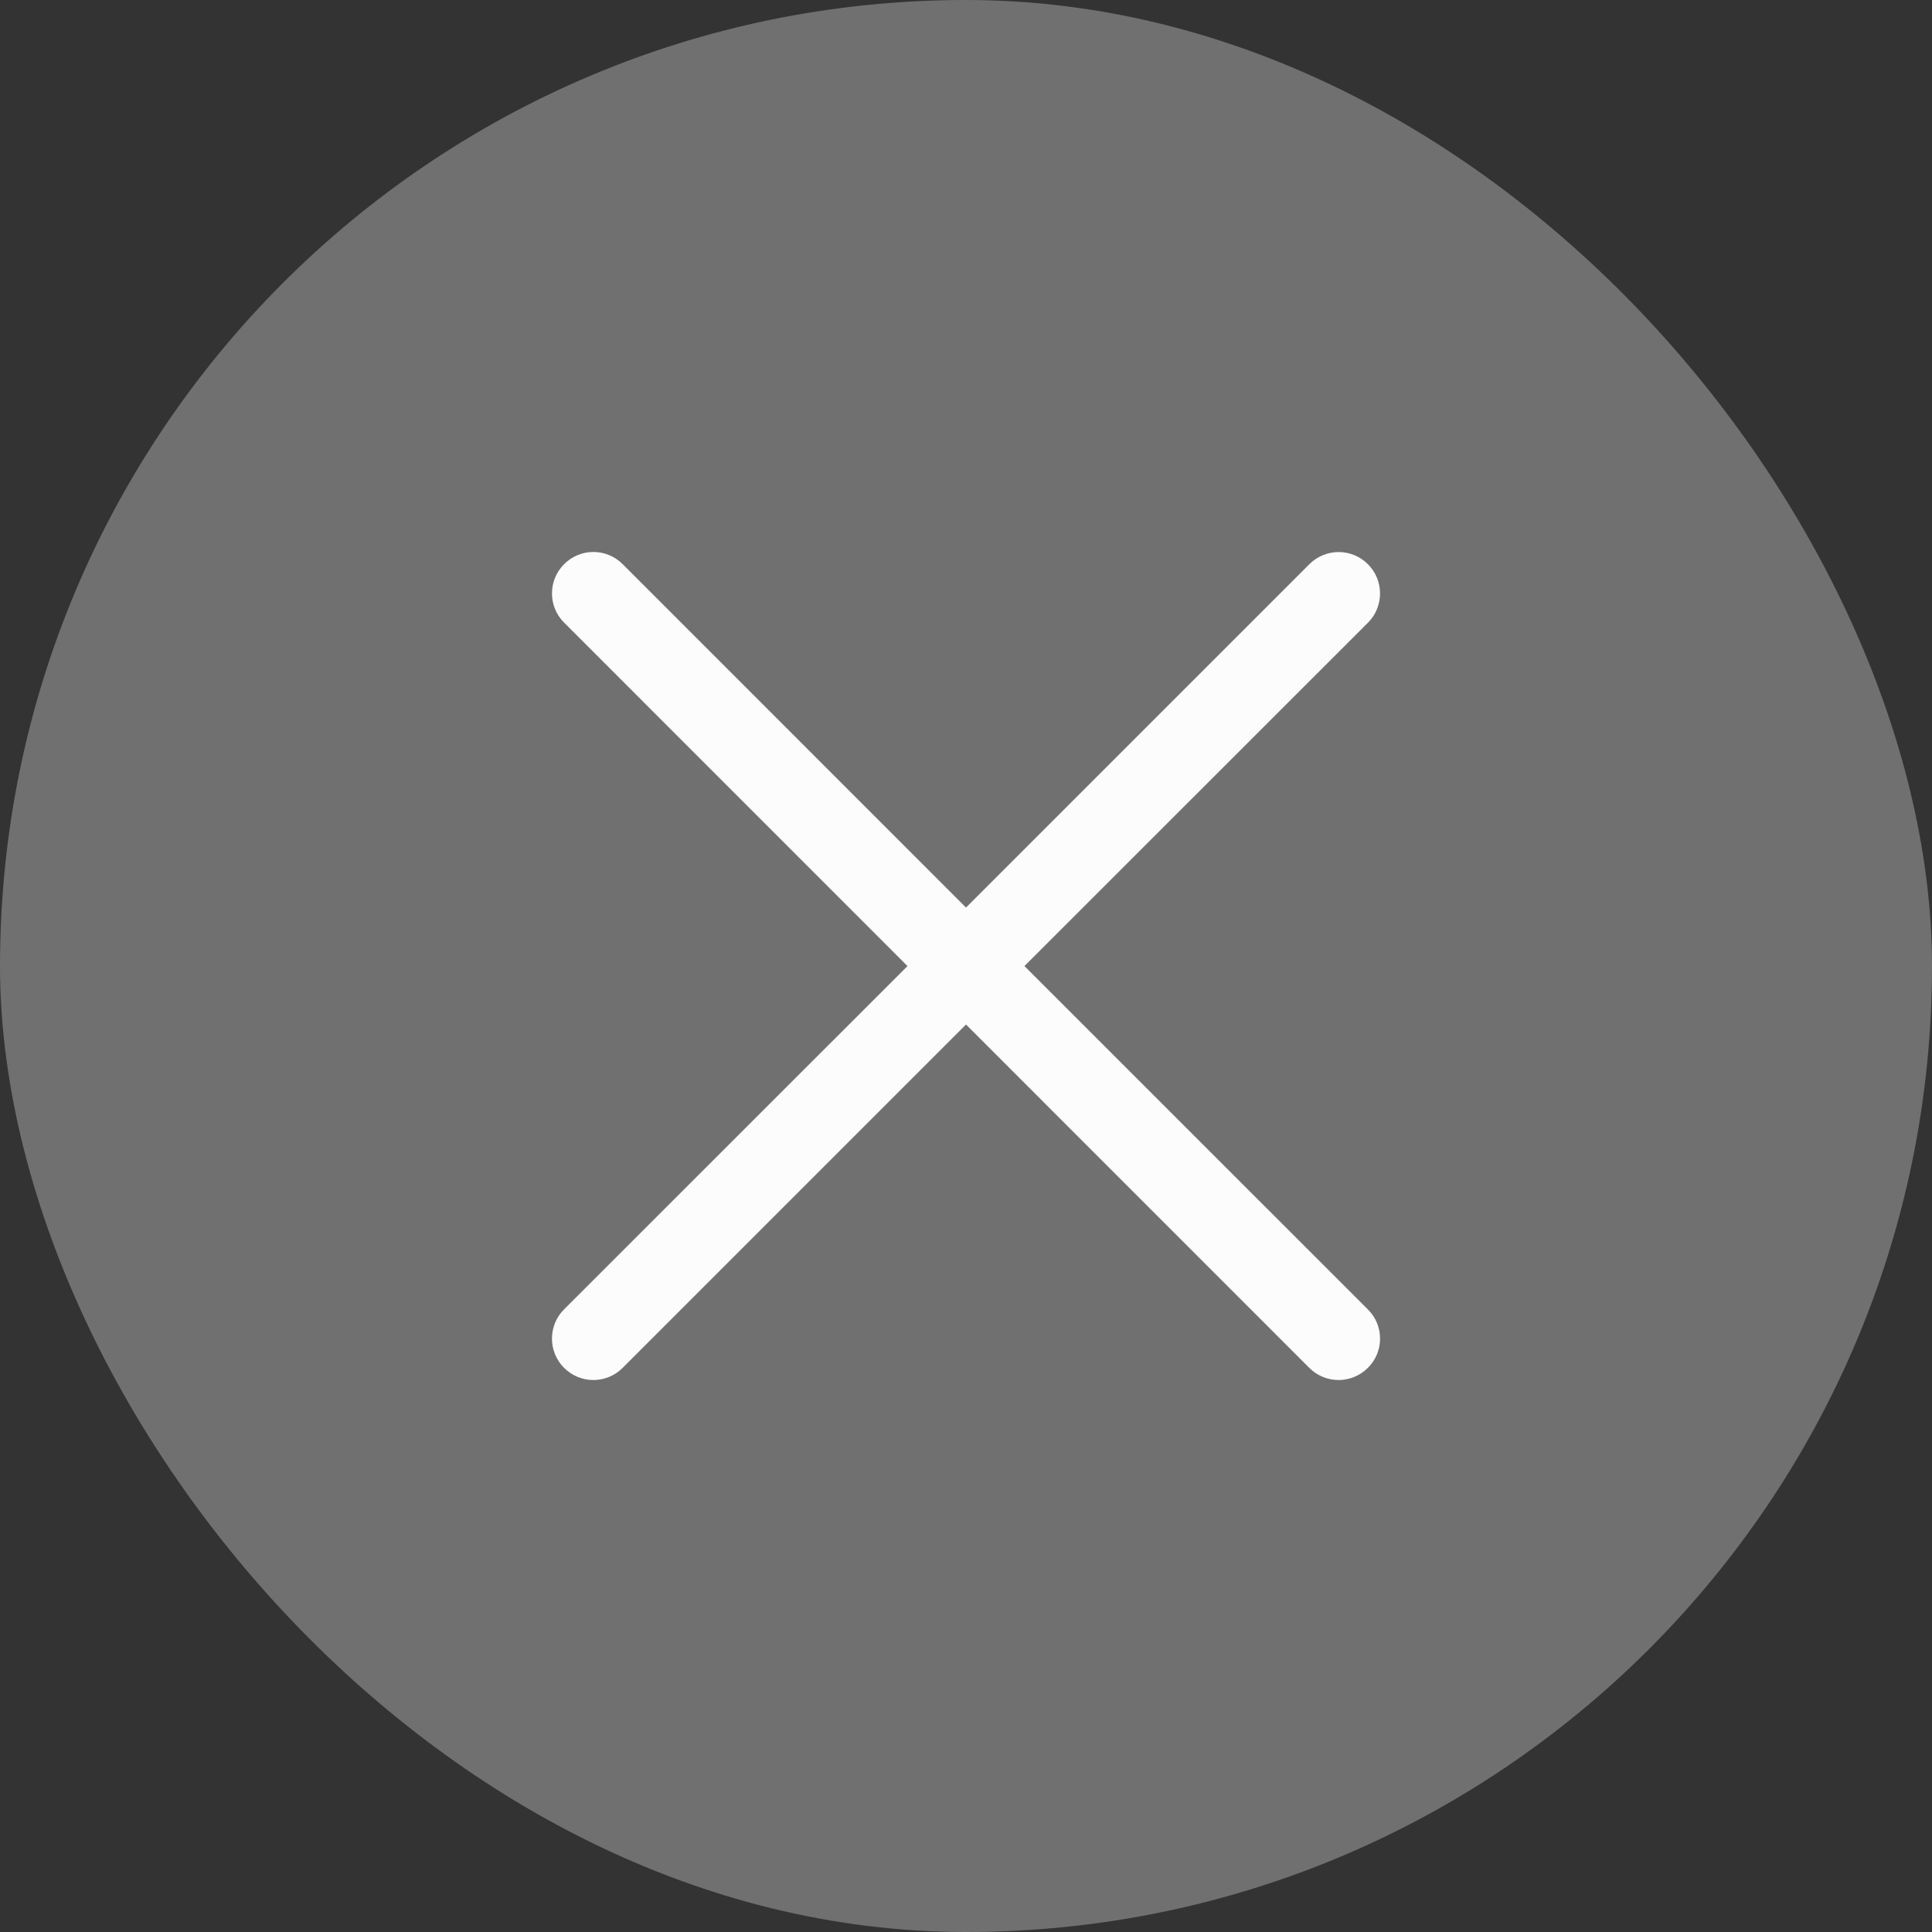
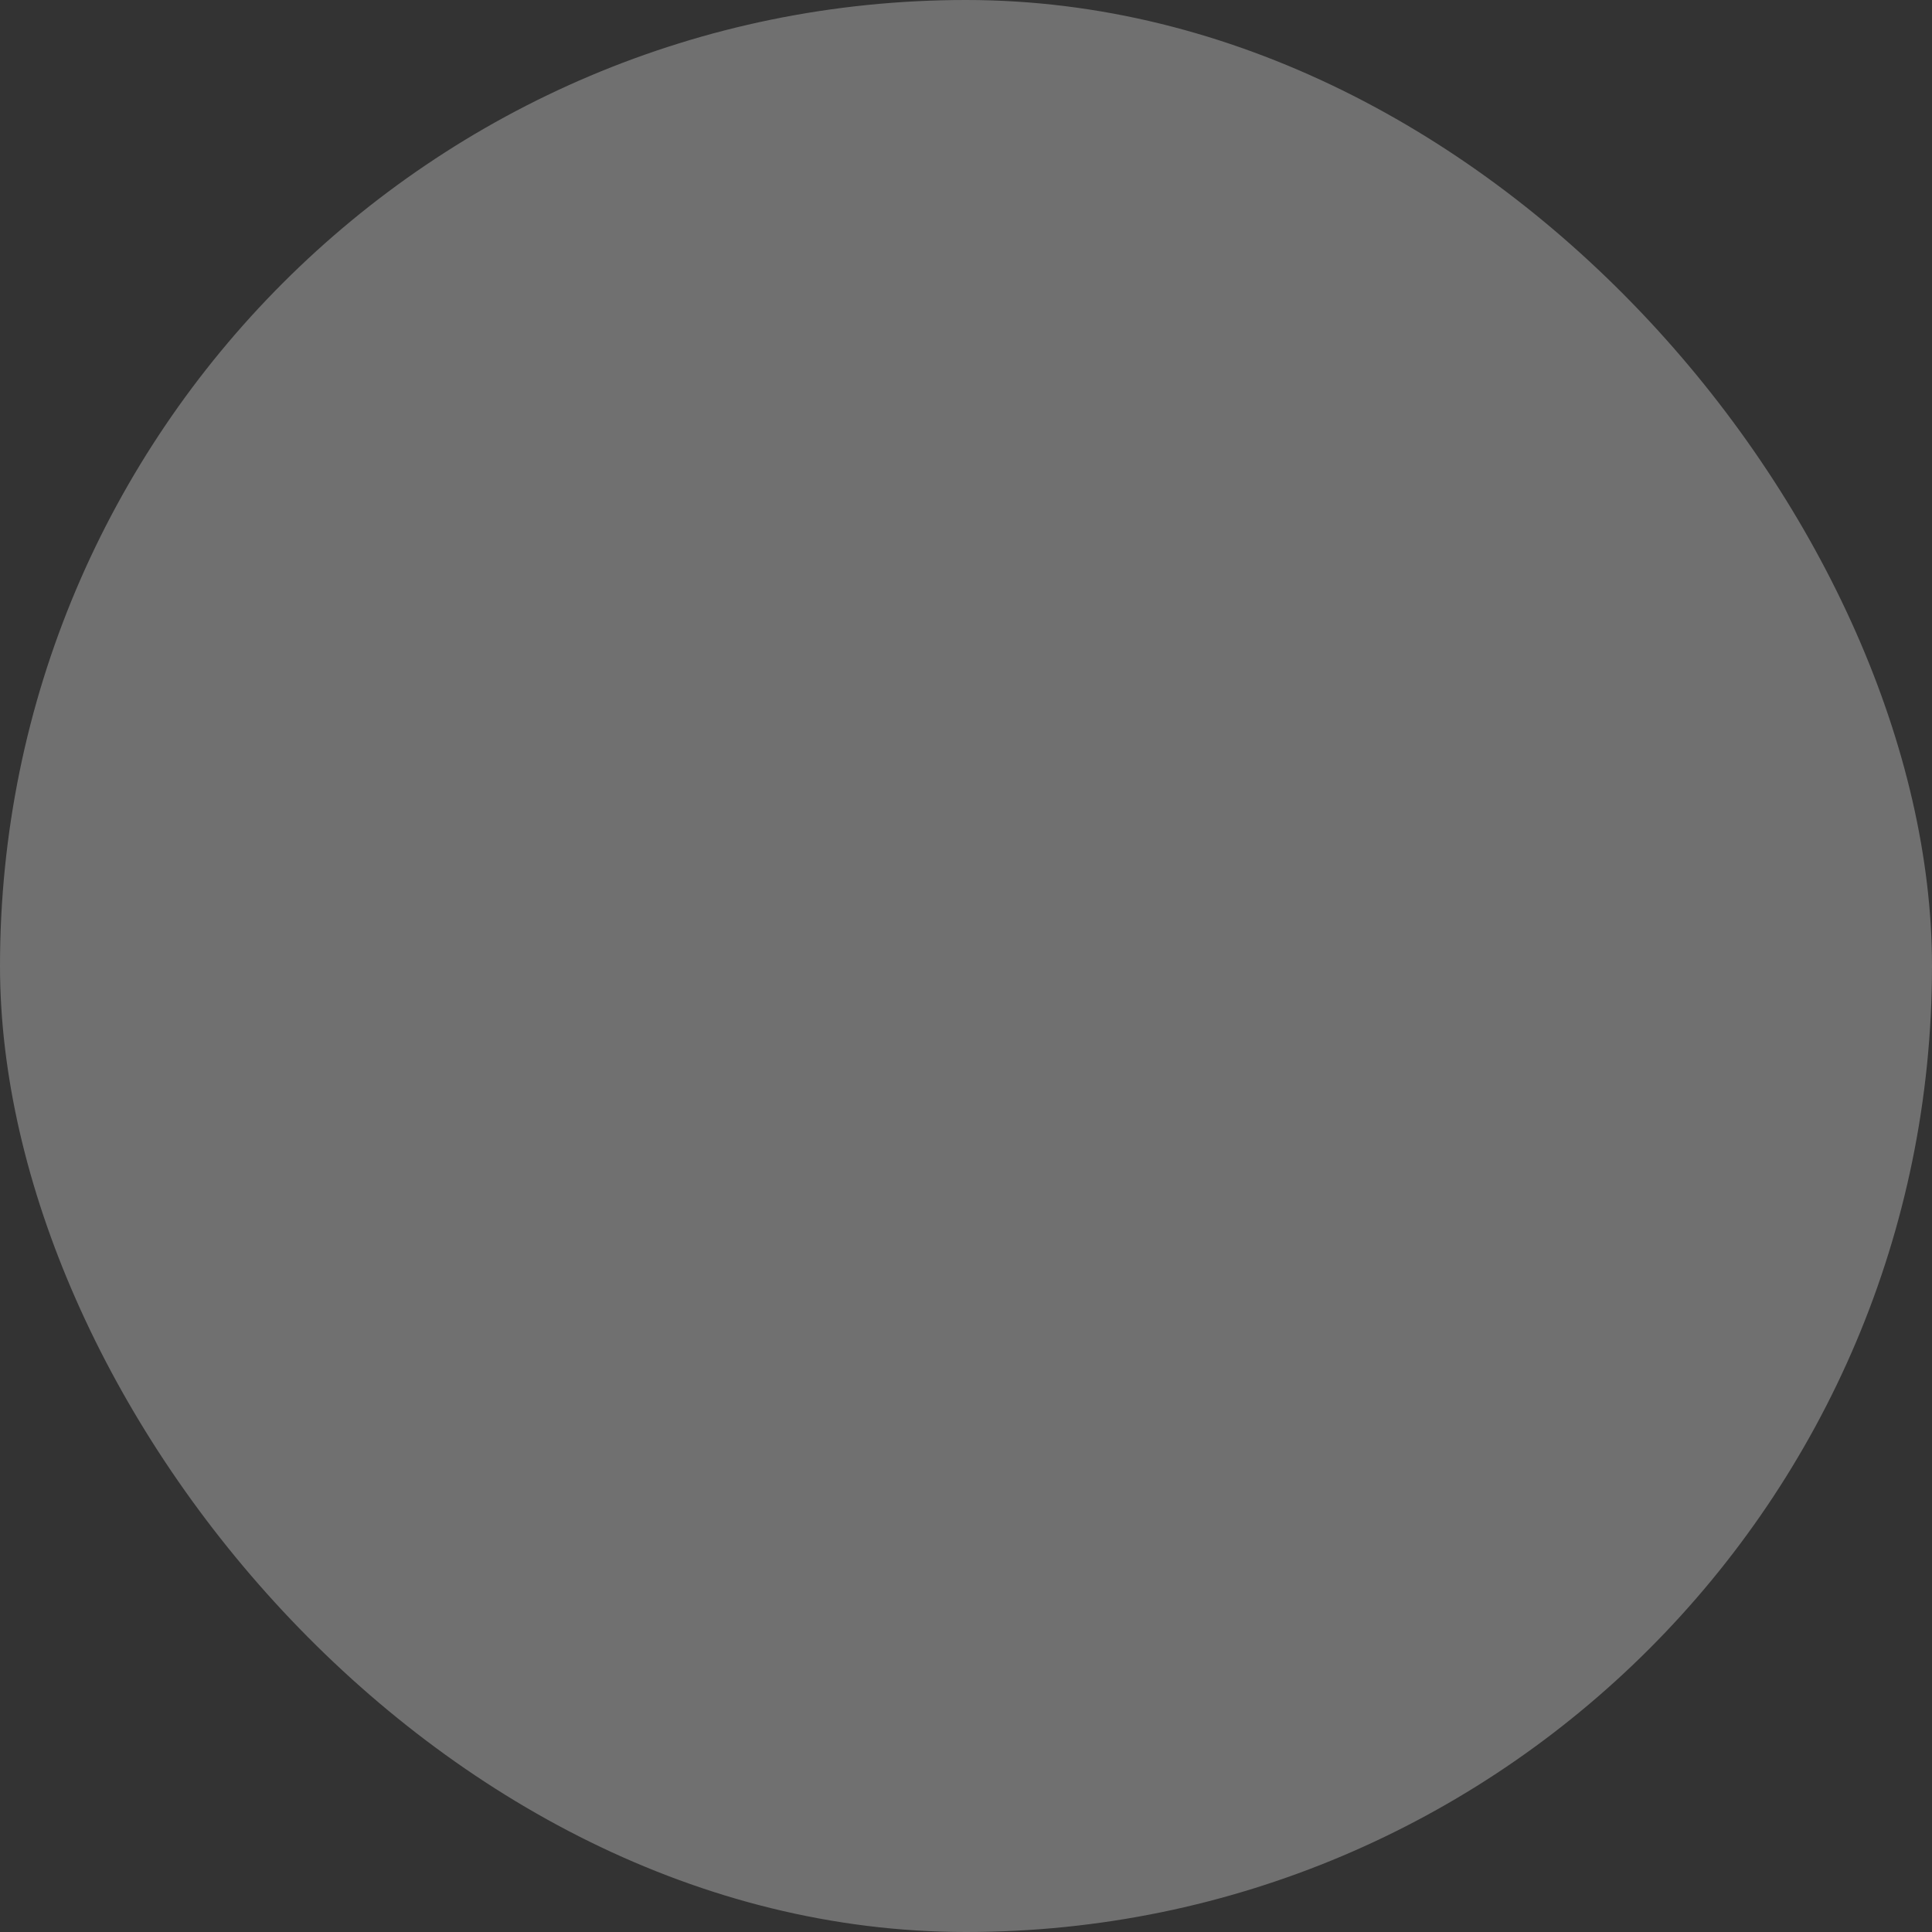
<svg xmlns="http://www.w3.org/2000/svg" width="28" height="28" viewBox="0 0 28 28" fill="none">
  <rect x="0" y="0" width="28" height="28" fill="#333333" stroke="none" />
  <rect width="28" height="28" rx="14" fill="#707070" />
-   <path d="M19.824 19.824C19.589 20.059 19.21 20.059 18.975 19.824L14 14.848L9.024 19.824C8.789 20.059 8.41 20.059 8.175 19.824C7.941 19.59 7.941 19.21 8.175 18.976L13.152 14.001L8.176 9.024C7.941 8.79 7.941 8.41 8.176 8.176C8.41 7.941 8.79 7.941 9.024 8.176L14 13.153L18.976 8.177C19.211 7.942 19.59 7.942 19.825 8.177C20.059 8.411 20.059 8.791 19.825 9.025L14.847 14.001L19.824 18.977C20.06 19.209 20.06 19.592 19.824 19.824Z" fill="#FCFCFC" />
</svg>